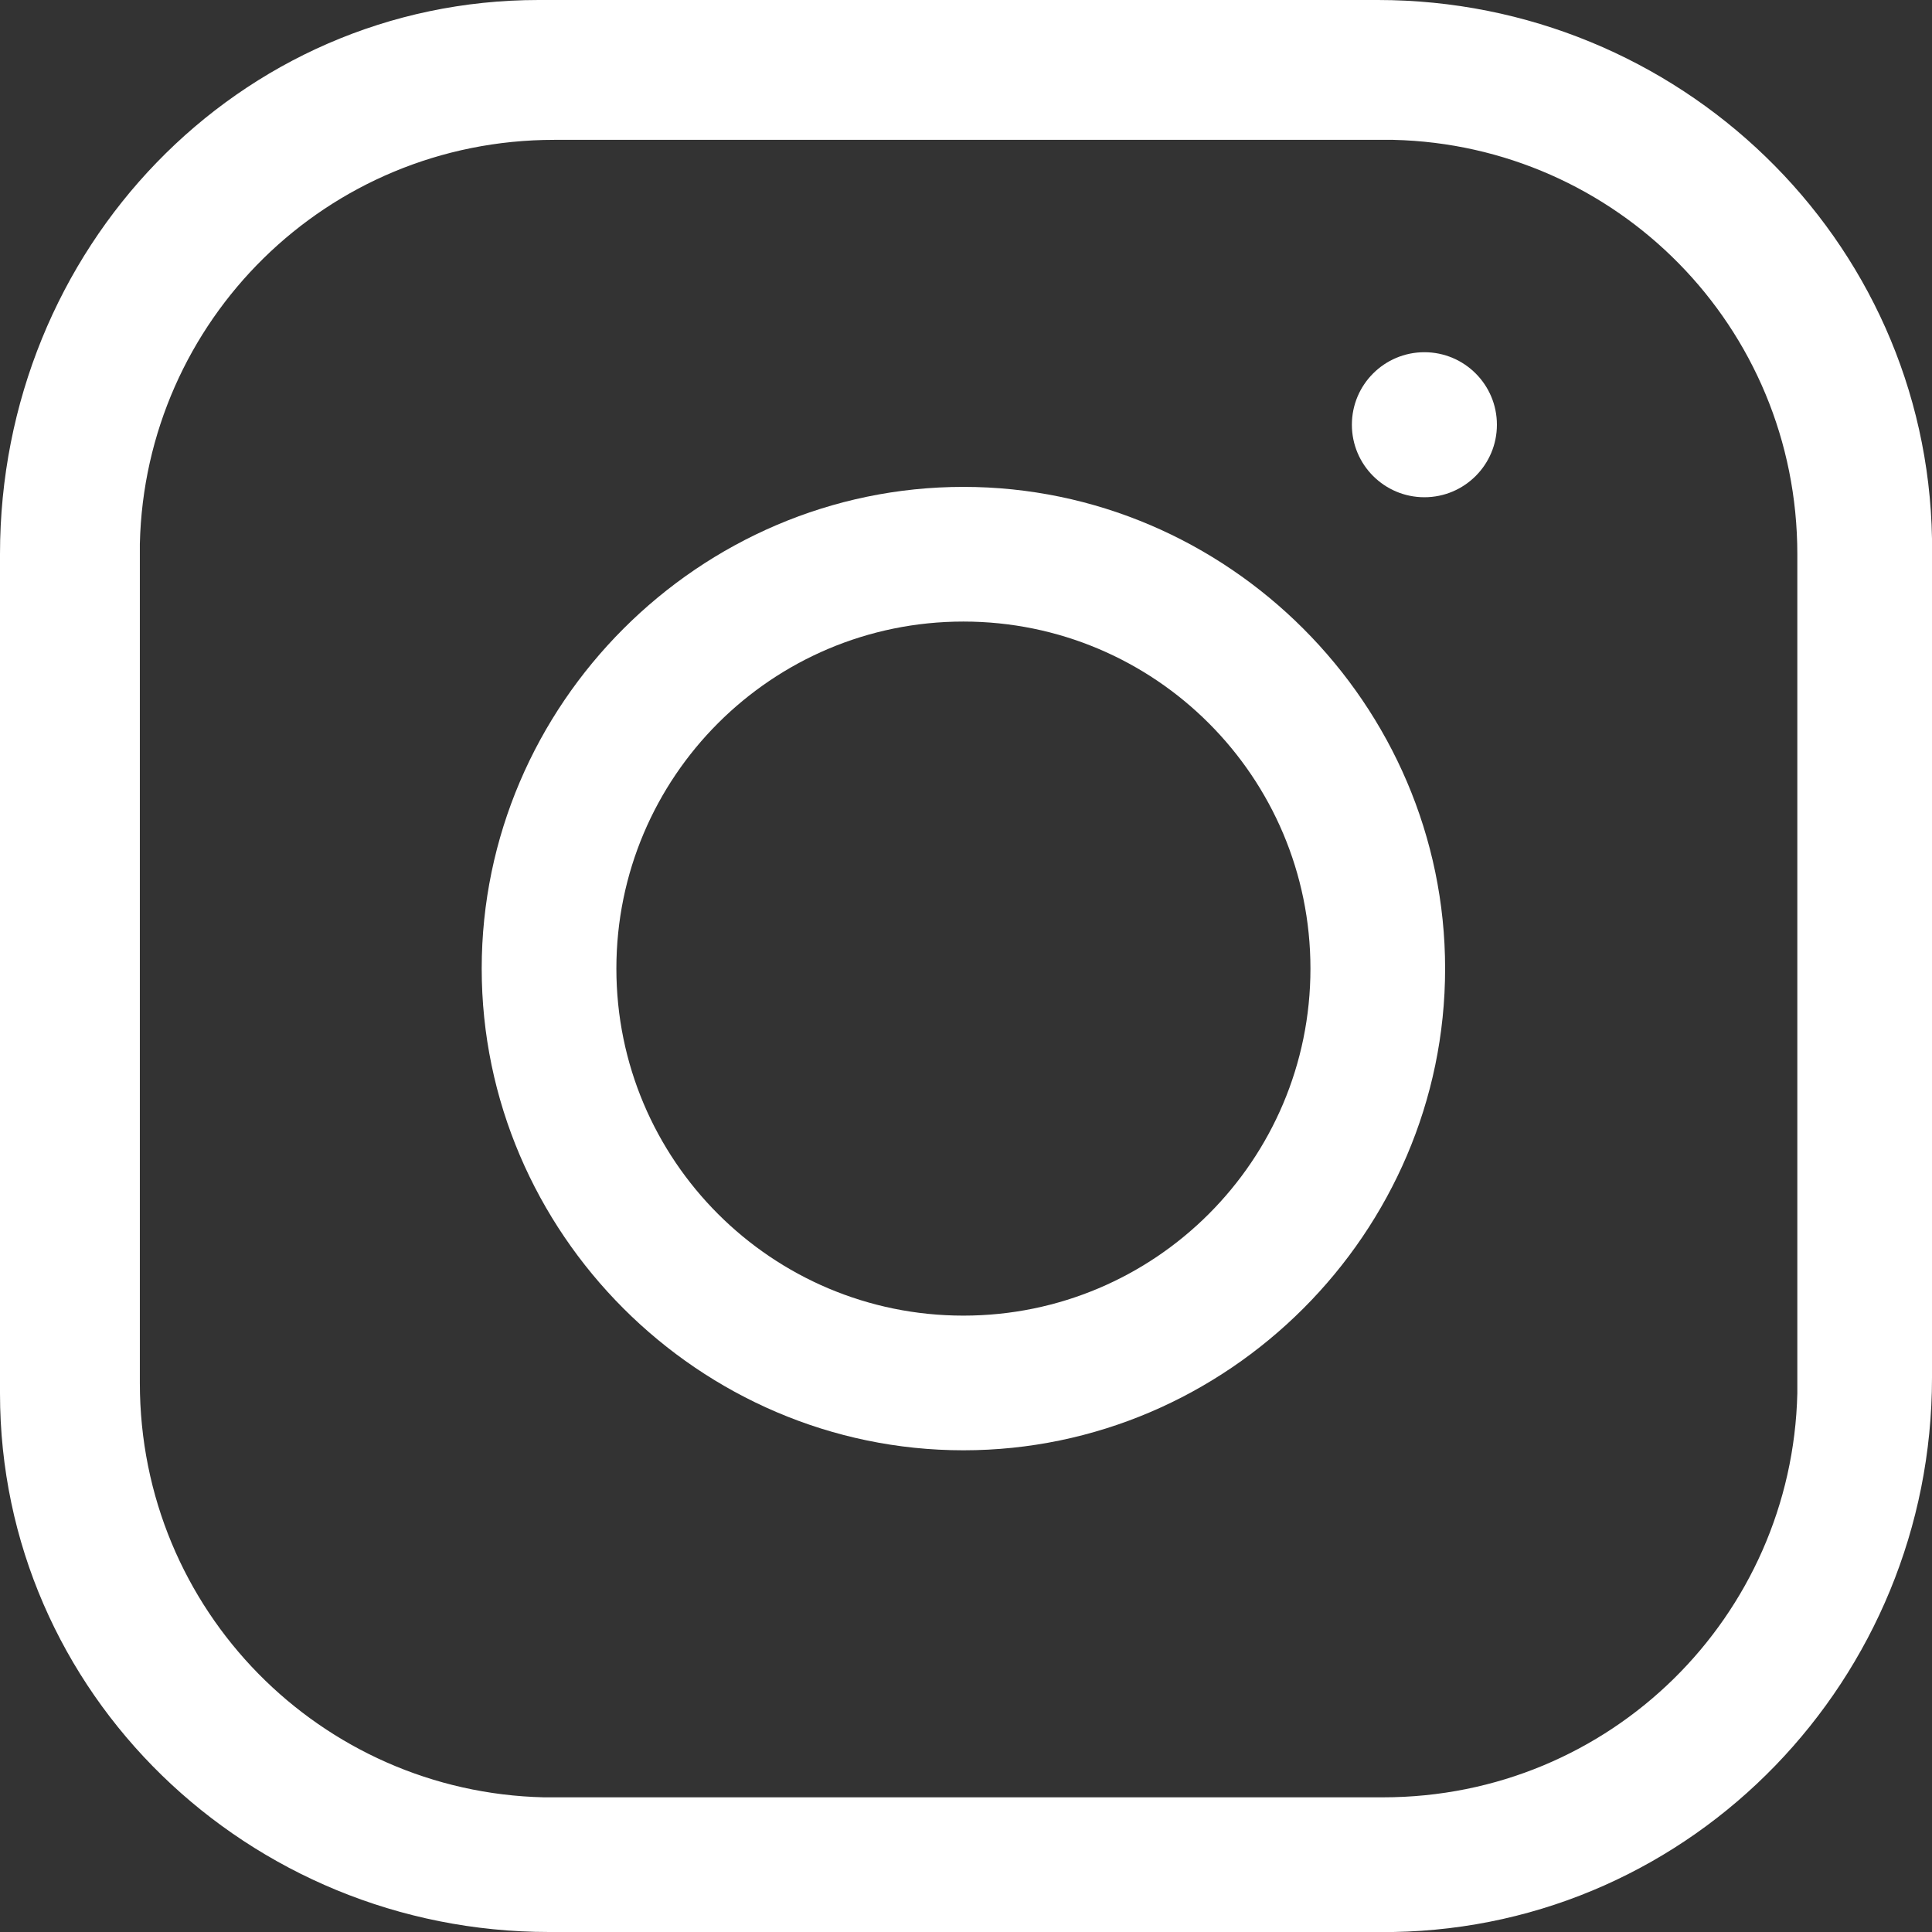
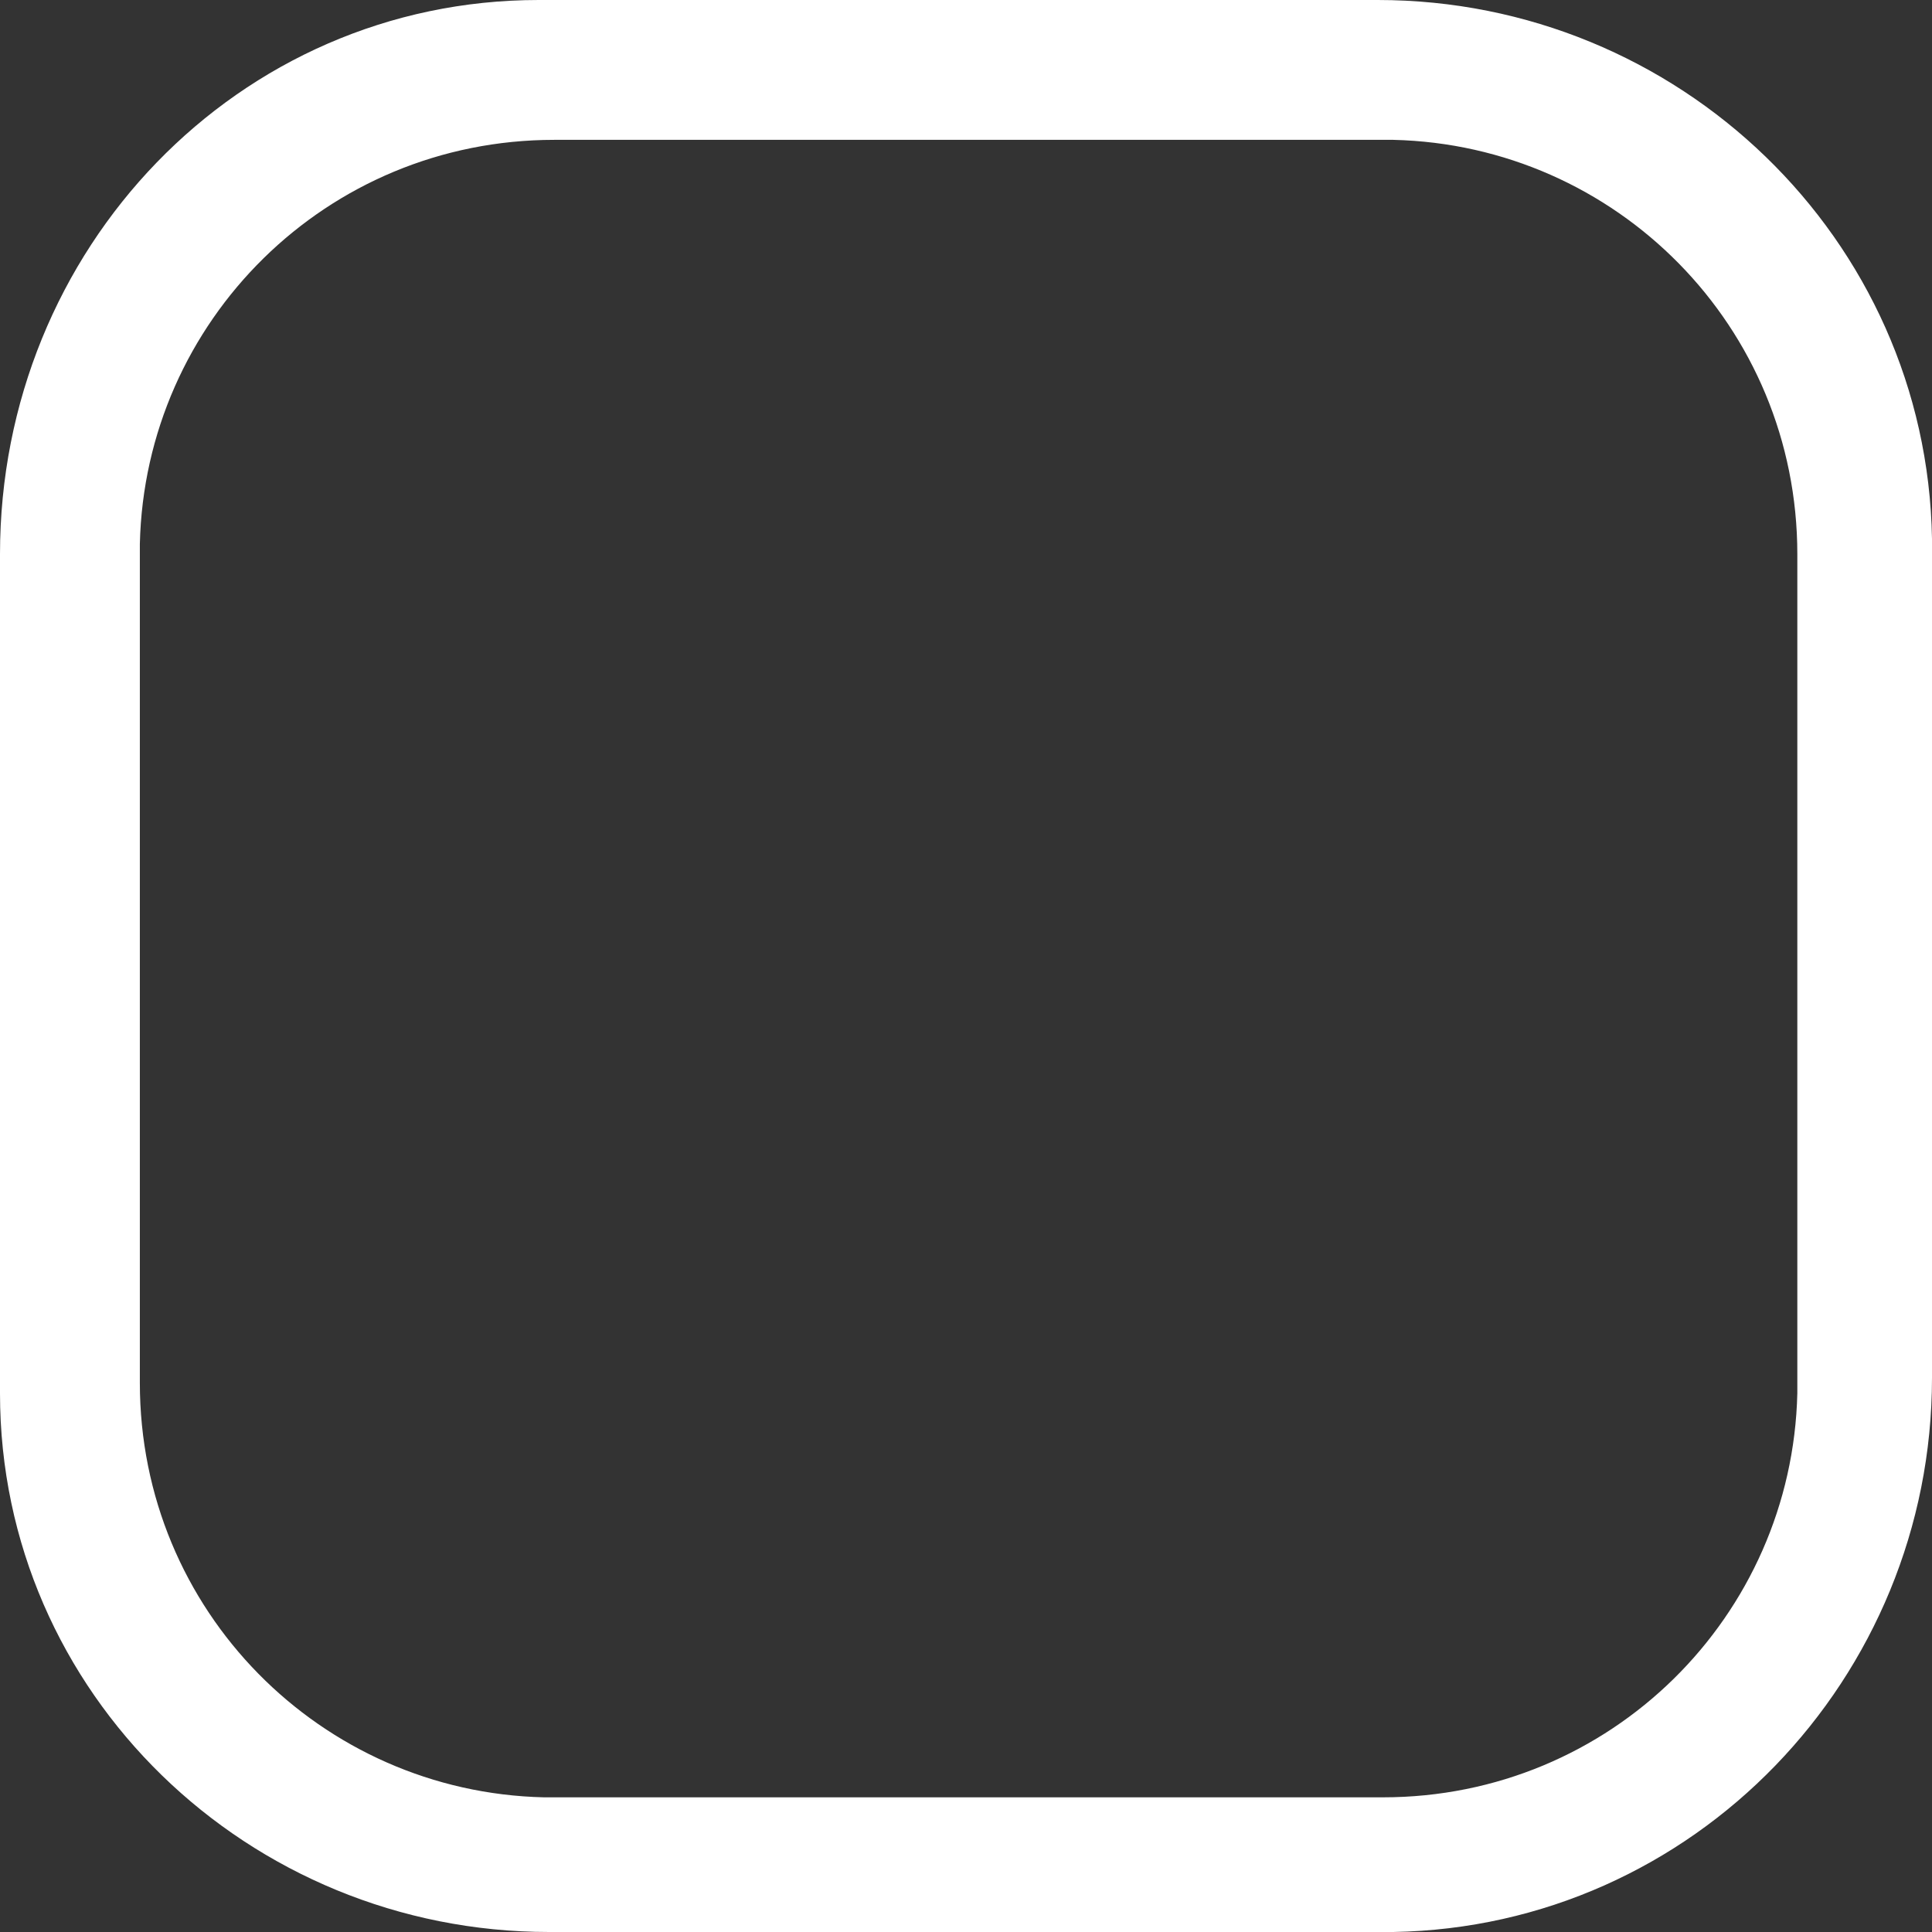
<svg xmlns="http://www.w3.org/2000/svg" id="Ebene_1" version="1.1" viewBox="0 0 37.3 37.3">
  <rect x="0" y="0" width="37.3" height="37.3" fill="#333333" stroke="none" />
  <defs>
    <style>
      .st0 {
        fill: #fff;
      }
    </style>
  </defs>
  <g id="Gruppe_127">
    <g id="Gruppe_124">
      <g id="Gruppe_123">
        <path id="Pfad_99" class="st0" d="M26.6,37.3H10.6c-5.8,0-10.6-4.6-10.6-10.4h0V10.7C0,4.8,4.6,0,10.4,0h16.2C32.4,0,37.2,4.6,37.3,10.4h0v16.2c0,5.8-4.6,10.6-10.4,10.7h-.3ZM10.7,2.7c-4.4,0-7.9,3.5-8,7.8v16.2c0,4.4,3.5,7.9,7.8,8h16.2c4.4,0,7.9-3.5,8-7.8h0V10.7c0-4.4-3.5-7.9-7.8-8h-.2s-16,0-16,0Z" />
      </g>
-       <circle id="Ellipse_25" class="st0" cx="27.5" cy="8.2" r="1.4" />
    </g>
    <g id="Gruppe_126">
      <g id="Gruppe_125">
-         <path id="Pfad_100" class="st0" d="M18.6,28c-5.1,0-9.3-4.2-9.3-9.3s4.2-9.3,9.3-9.3,9.3,4.2,9.3,9.3-4.2,9.3-9.3,9.3h0ZM18.6,12c-3.7,0-6.7,3-6.7,6.7s3,6.7,6.7,6.7,6.7-3,6.7-6.7h0c0-3.7-3-6.7-6.7-6.7Z" />
-       </g>
+         </g>
    </g>
  </g>
</svg>